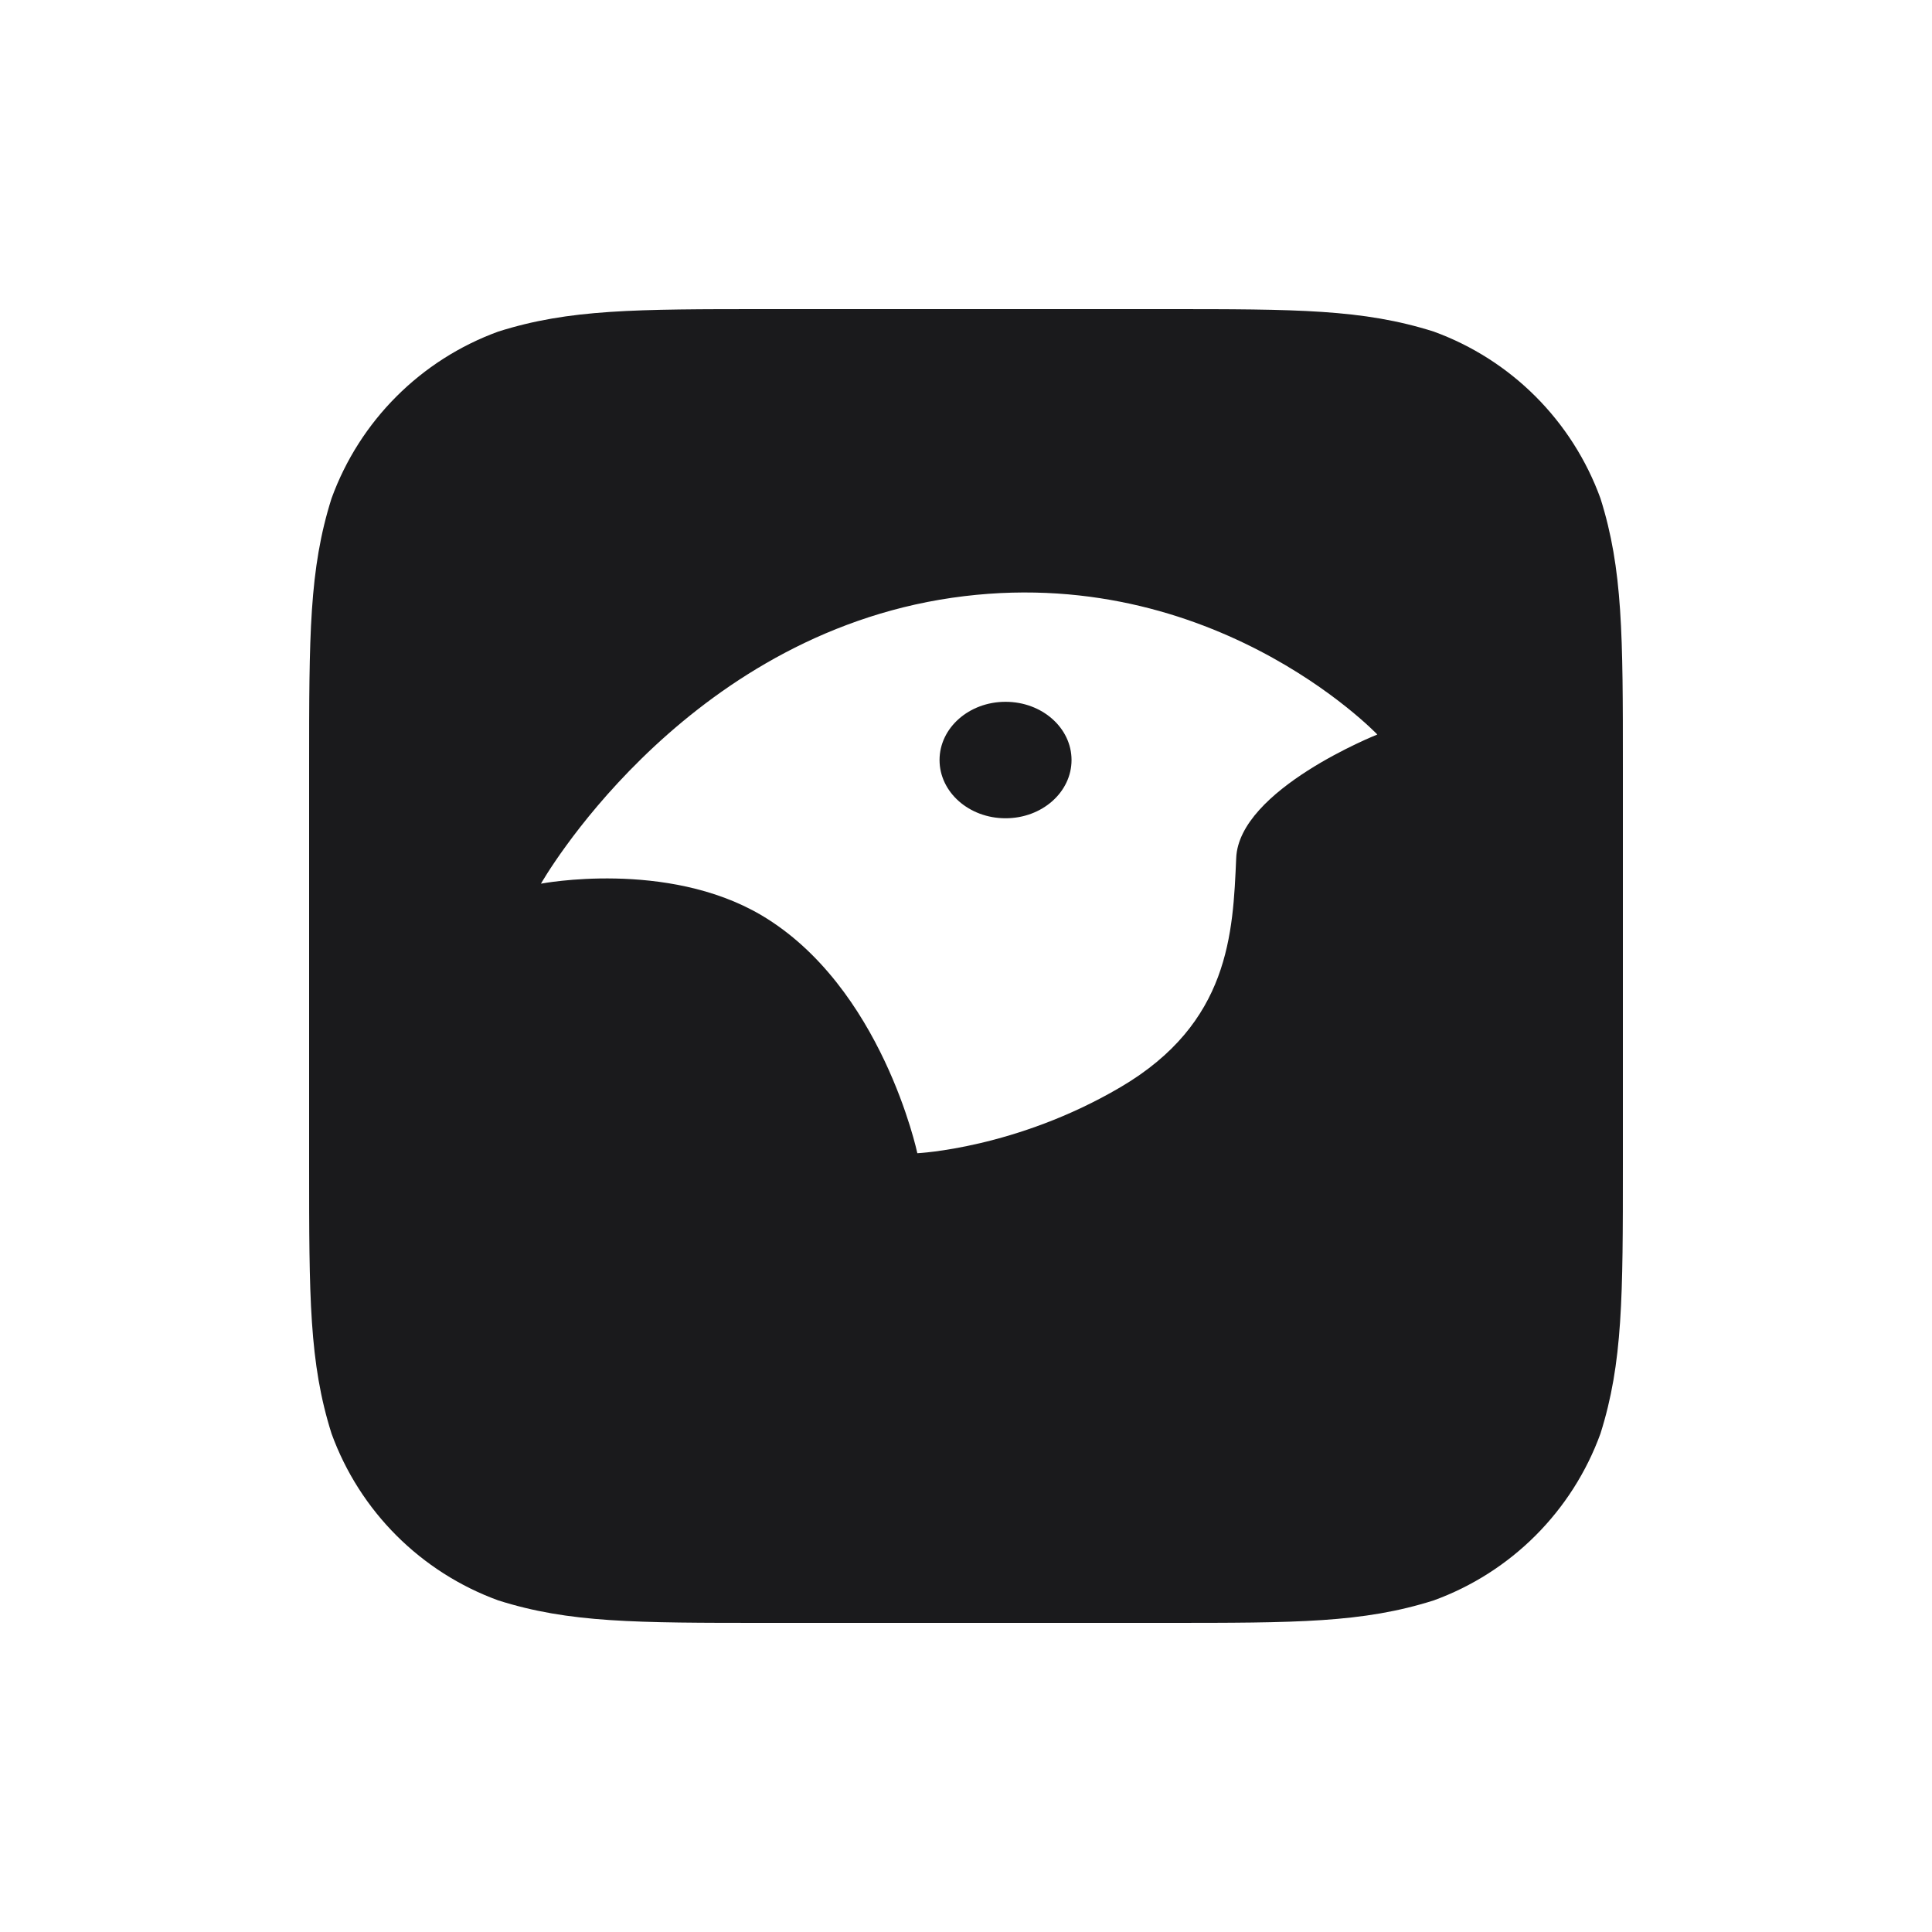
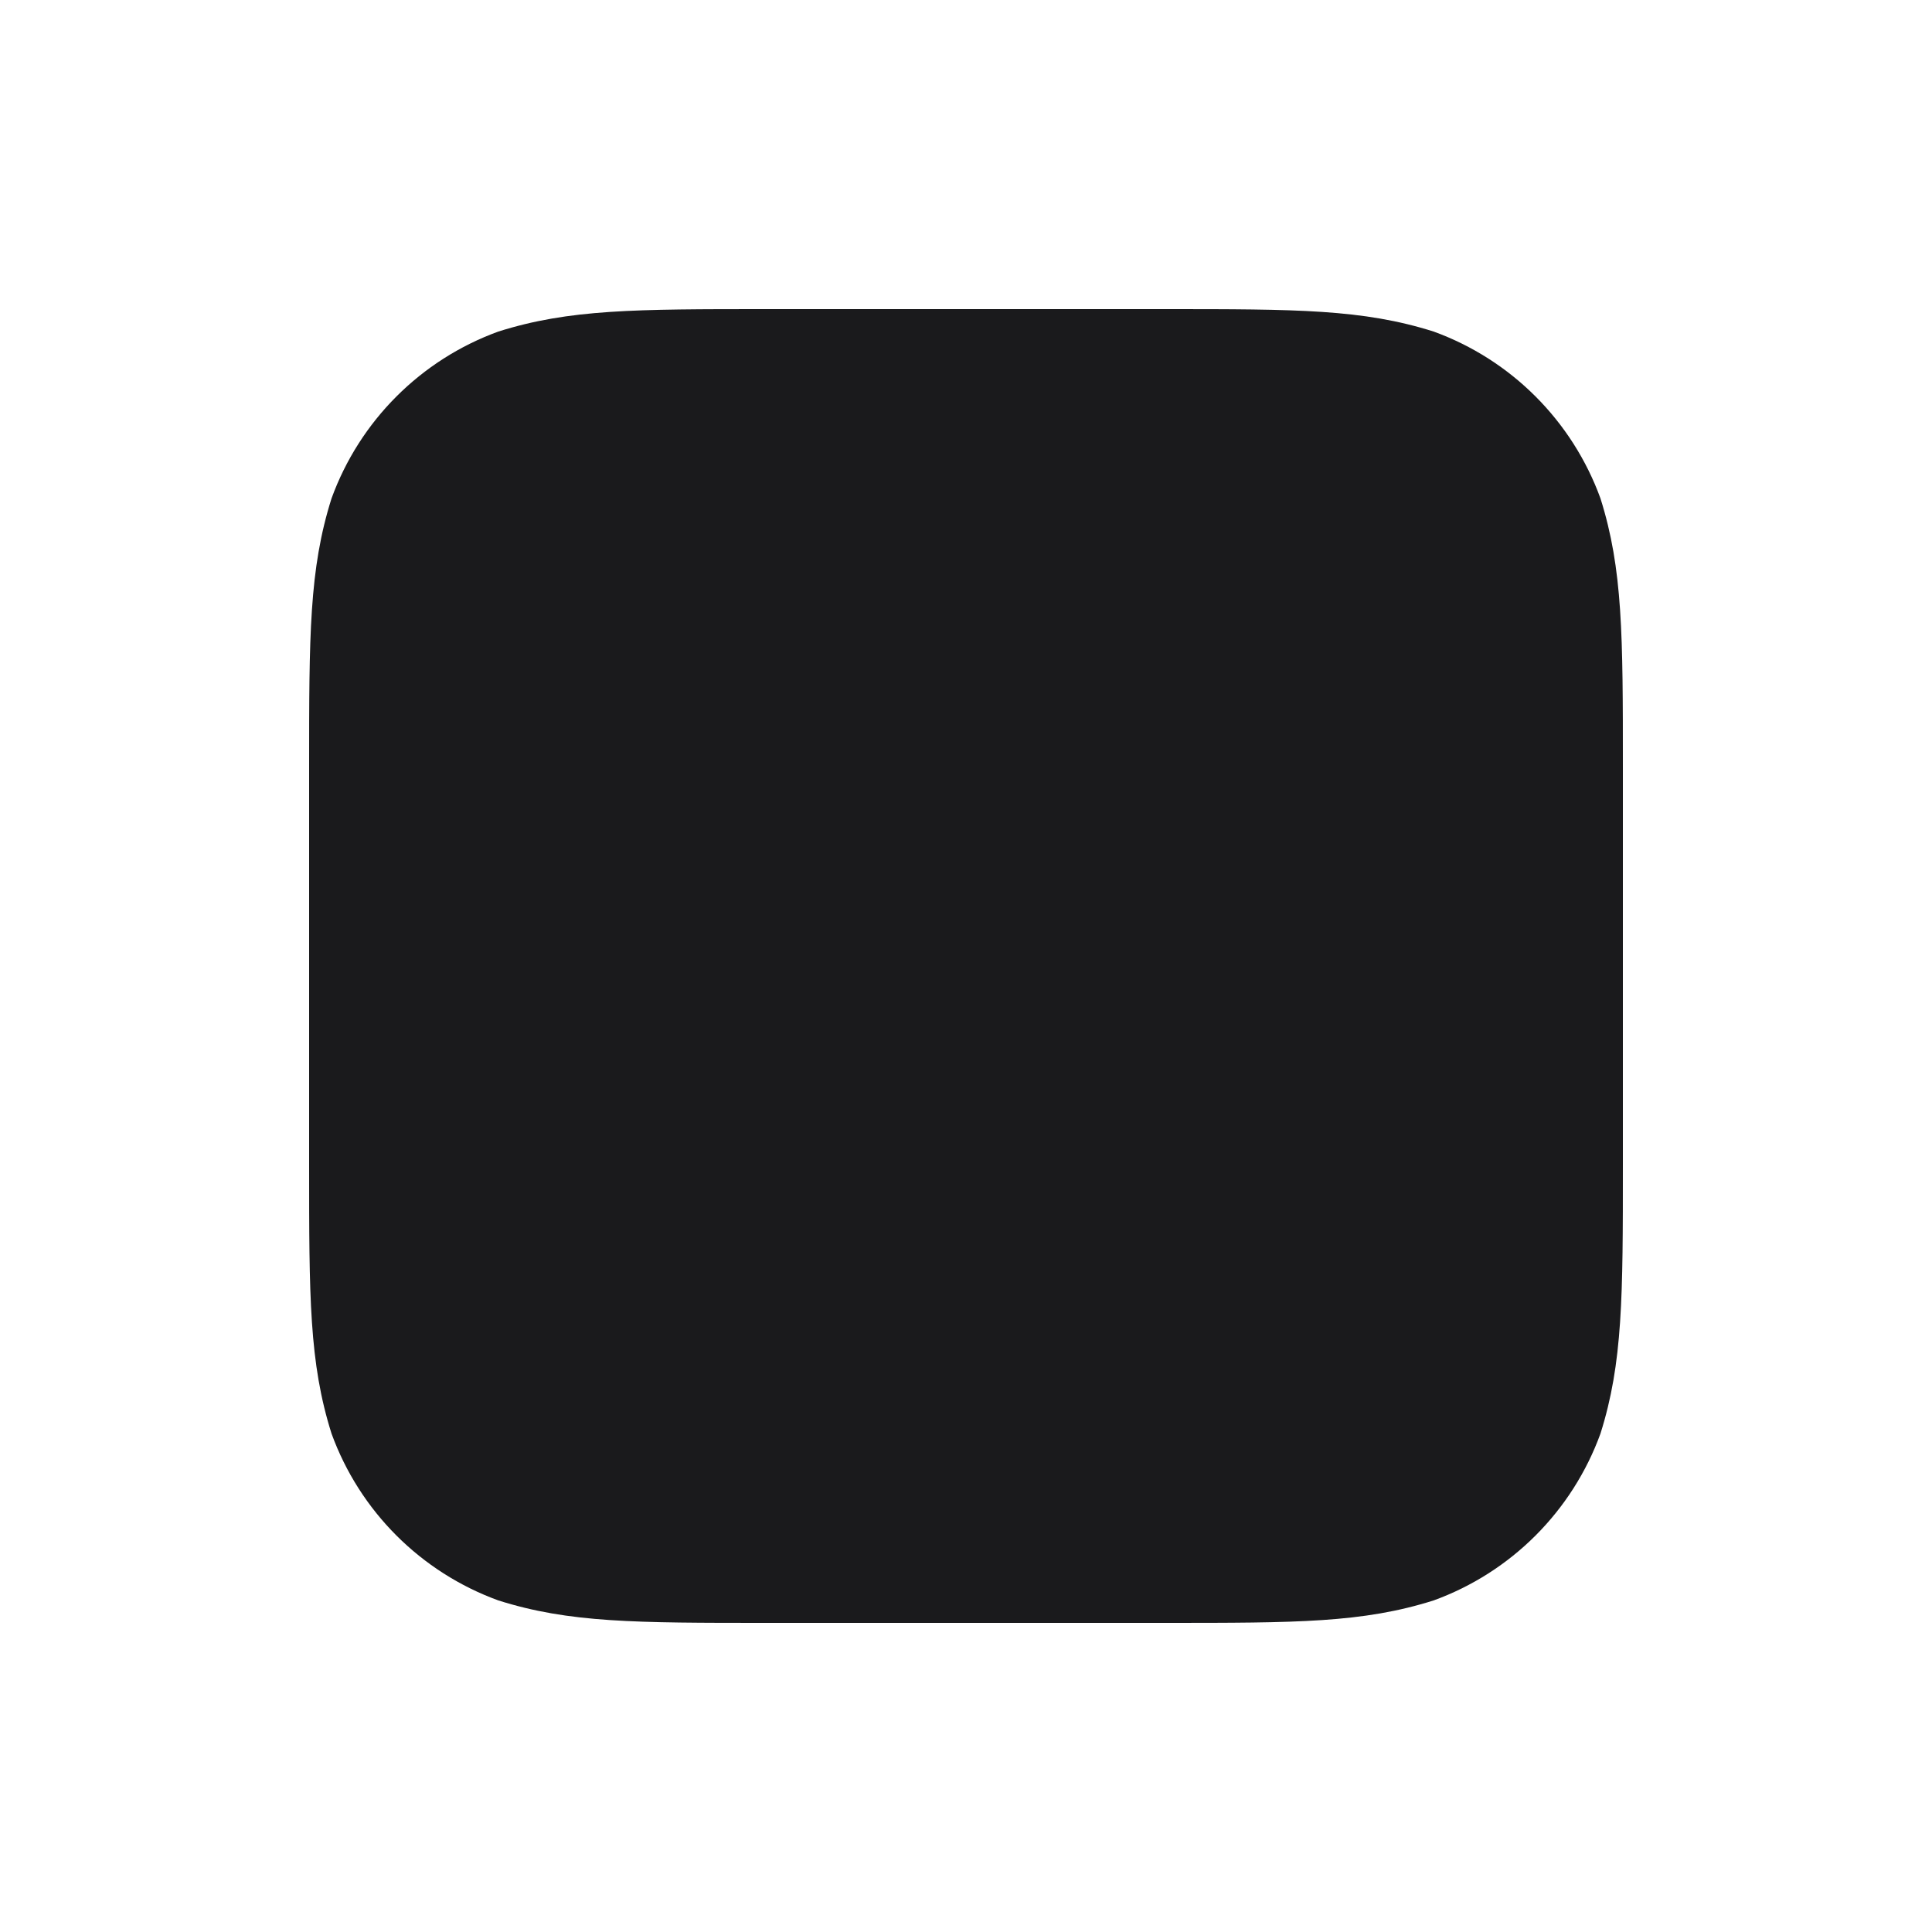
<svg xmlns="http://www.w3.org/2000/svg" width="75" height="75" viewBox="0 0 75 75" fill="none">
  <g filter="url(#filter0_dd_442_44137)">
    <path fill-rule="evenodd" clip-rule="evenodd" d="M45.219 8C50.339 8 52.899 8 55.655 8.871C58.664 9.966 61.033 12.336 62.129 15.345C63 18.101 63 20.661 63 25.781V41.219C63 46.339 63 48.899 62.129 51.655C61.033 54.664 58.664 57.033 55.655 58.128C52.899 59 50.339 59 45.219 59H29.781C24.661 59 22.101 59 19.345 58.128C16.336 57.033 13.966 54.664 12.871 51.655C12 48.899 12 46.339 12 41.219V25.781C12 20.661 12 18.101 12.871 15.345C13.966 12.336 16.336 9.966 19.345 8.871C22.101 8 24.661 8 29.781 8H45.219Z" fill="#1A1A1C" />
  </g>
-   <path d="M36.473 23.282C26.251 25.035 21 34.304 21 34.304C21 34.304 25.87 33.365 29.548 35.523C34.241 38.292 35.611 44.768 35.611 44.768C35.611 44.768 39.441 44.59 43.499 42.203C47.735 39.714 47.862 36.235 47.989 33.314C48.091 30.647 53.468 28.514 53.468 28.514C53.468 28.514 46.822 21.53 36.473 23.282ZM39.035 31.765C37.614 31.765 36.473 30.749 36.473 29.504C36.473 28.26 37.614 27.244 39.035 27.244C40.456 27.244 41.597 28.26 41.597 29.504C41.597 30.749 40.456 31.765 39.035 31.765Z" fill="white" />
  <defs>
    <filter id="filter0_dd_442_44137" x="0" y="0" width="75" height="75" filterUnits="userSpaceOnUse" color-interpolation-filters="sRGB">
      <feFlood flood-opacity="0" result="BackgroundImageFix" />
      <feColorMatrix in="SourceAlpha" type="matrix" values="0 0 0 0 0 0 0 0 0 0 0 0 0 0 0 0 0 0 127 0" result="hardAlpha" />
      <feOffset />
      <feGaussianBlur stdDeviation="0.5" />
      <feColorMatrix type="matrix" values="0 0 0 0 0 0 0 0 0 0 0 0 0 0 0 0 0 0 0.24 0" />
      <feBlend mode="normal" in2="BackgroundImageFix" result="effect1_dropShadow_442_44137" />
      <feColorMatrix in="SourceAlpha" type="matrix" values="0 0 0 0 0 0 0 0 0 0 0 0 0 0 0 0 0 0 127 0" result="hardAlpha" />
      <feOffset dy="4" />
      <feGaussianBlur stdDeviation="6" />
      <feColorMatrix type="matrix" values="0 0 0 0 0.69 0 0 0 0 0.745 0 0 0 0 0.773 0 0 0 0.24 0" />
      <feBlend mode="normal" in2="effect1_dropShadow_442_44137" result="effect2_dropShadow_442_44137" />
      <feBlend mode="normal" in="SourceGraphic" in2="effect2_dropShadow_442_44137" result="shape" />
    </filter>
  </defs>
</svg>